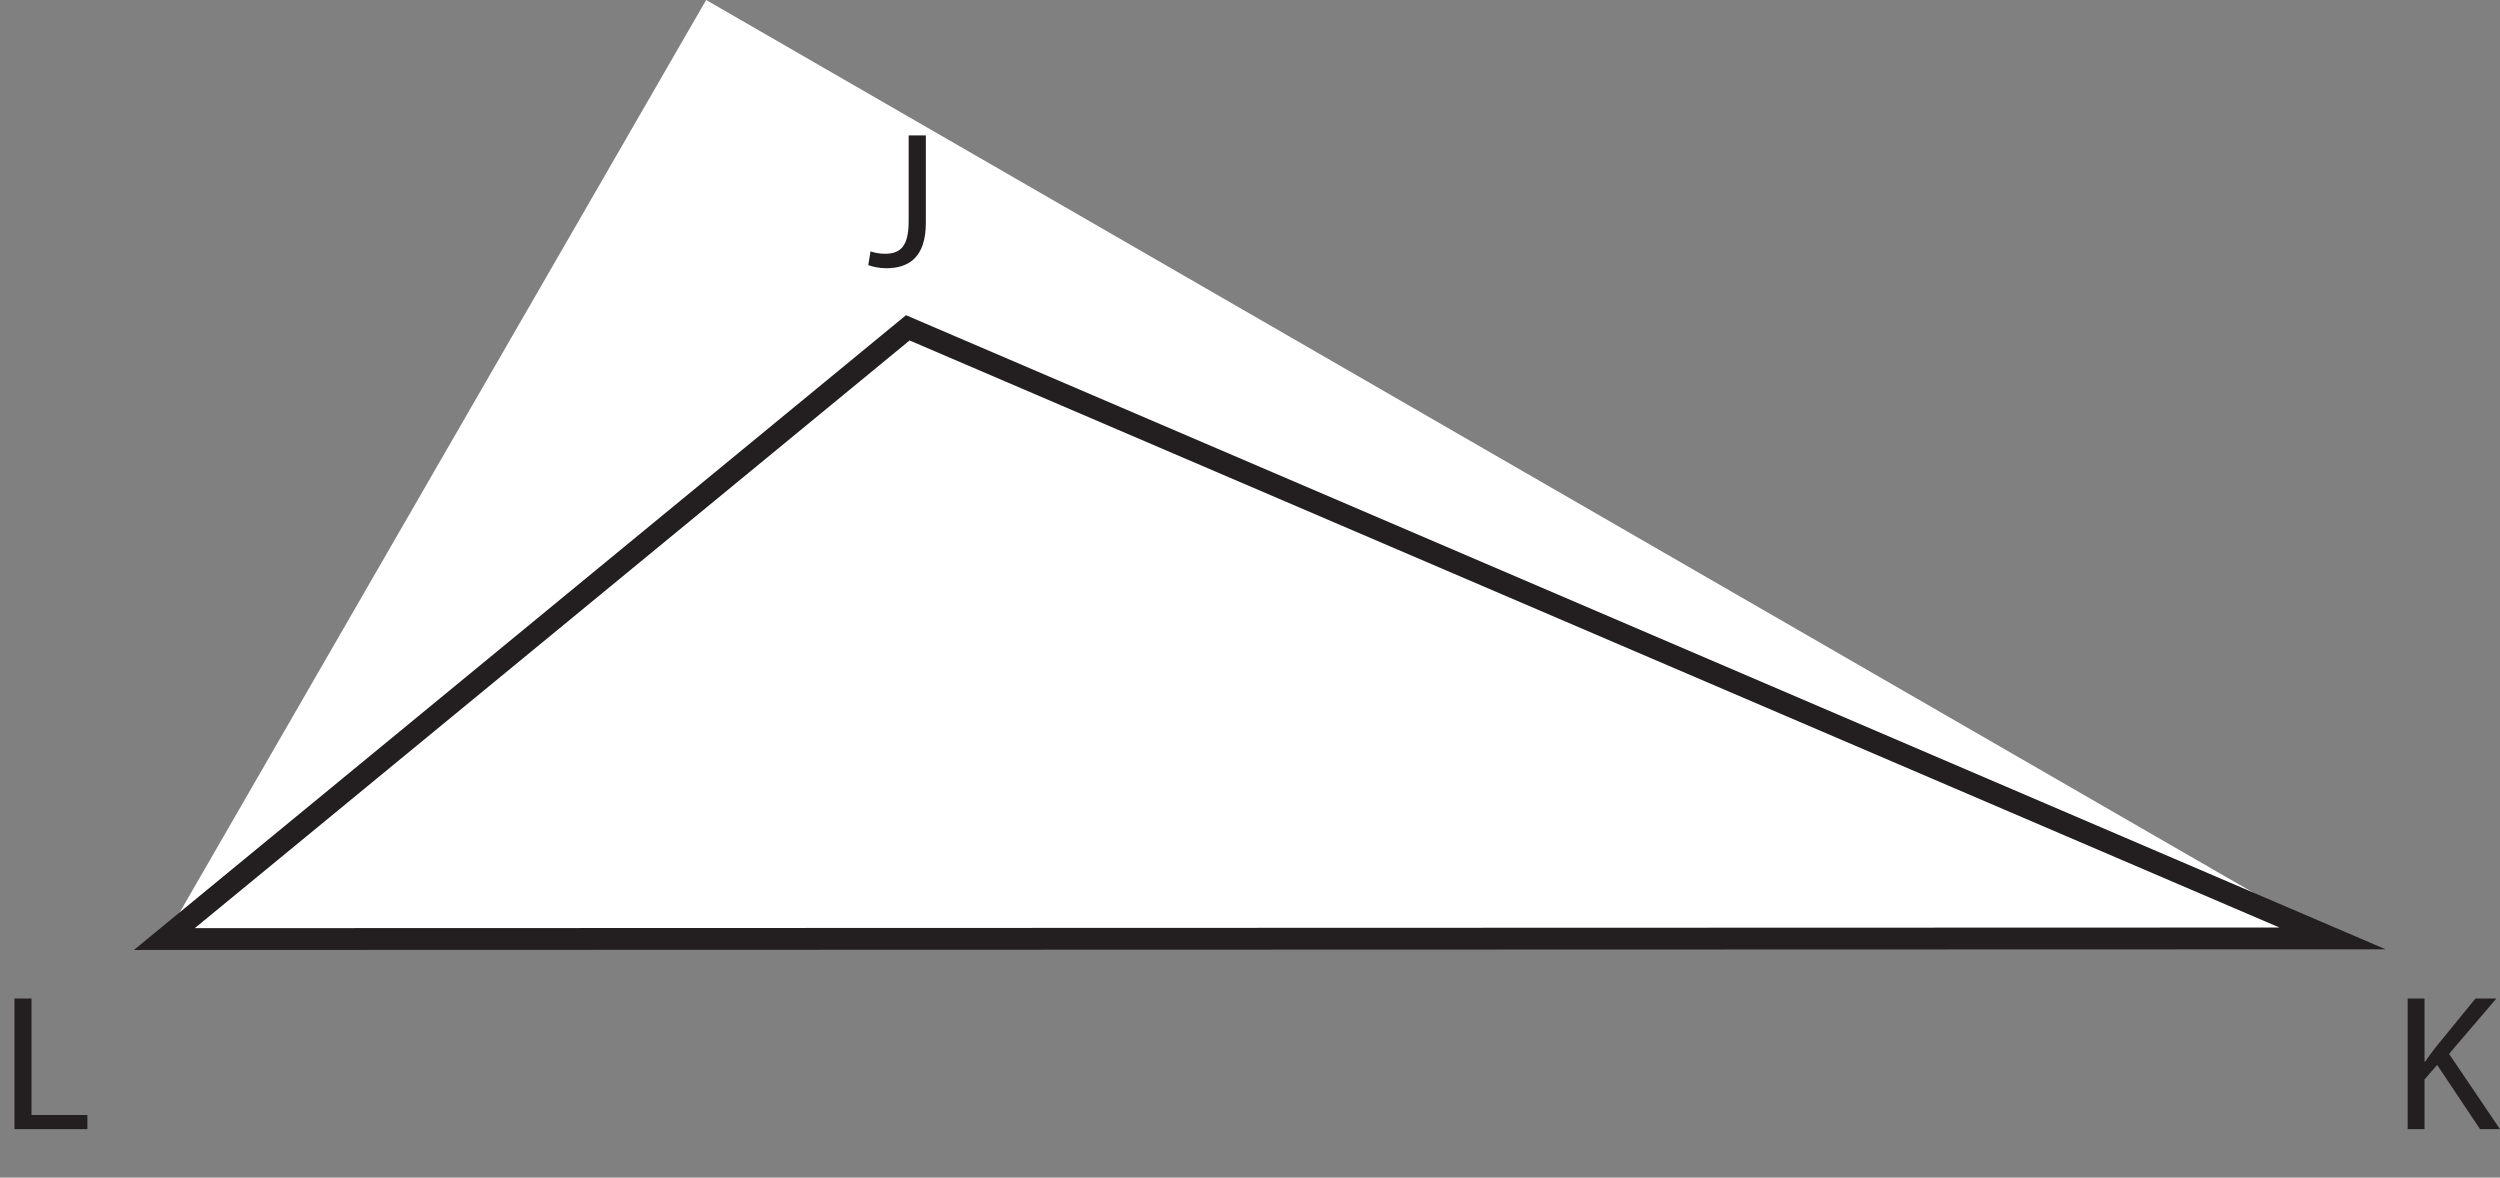
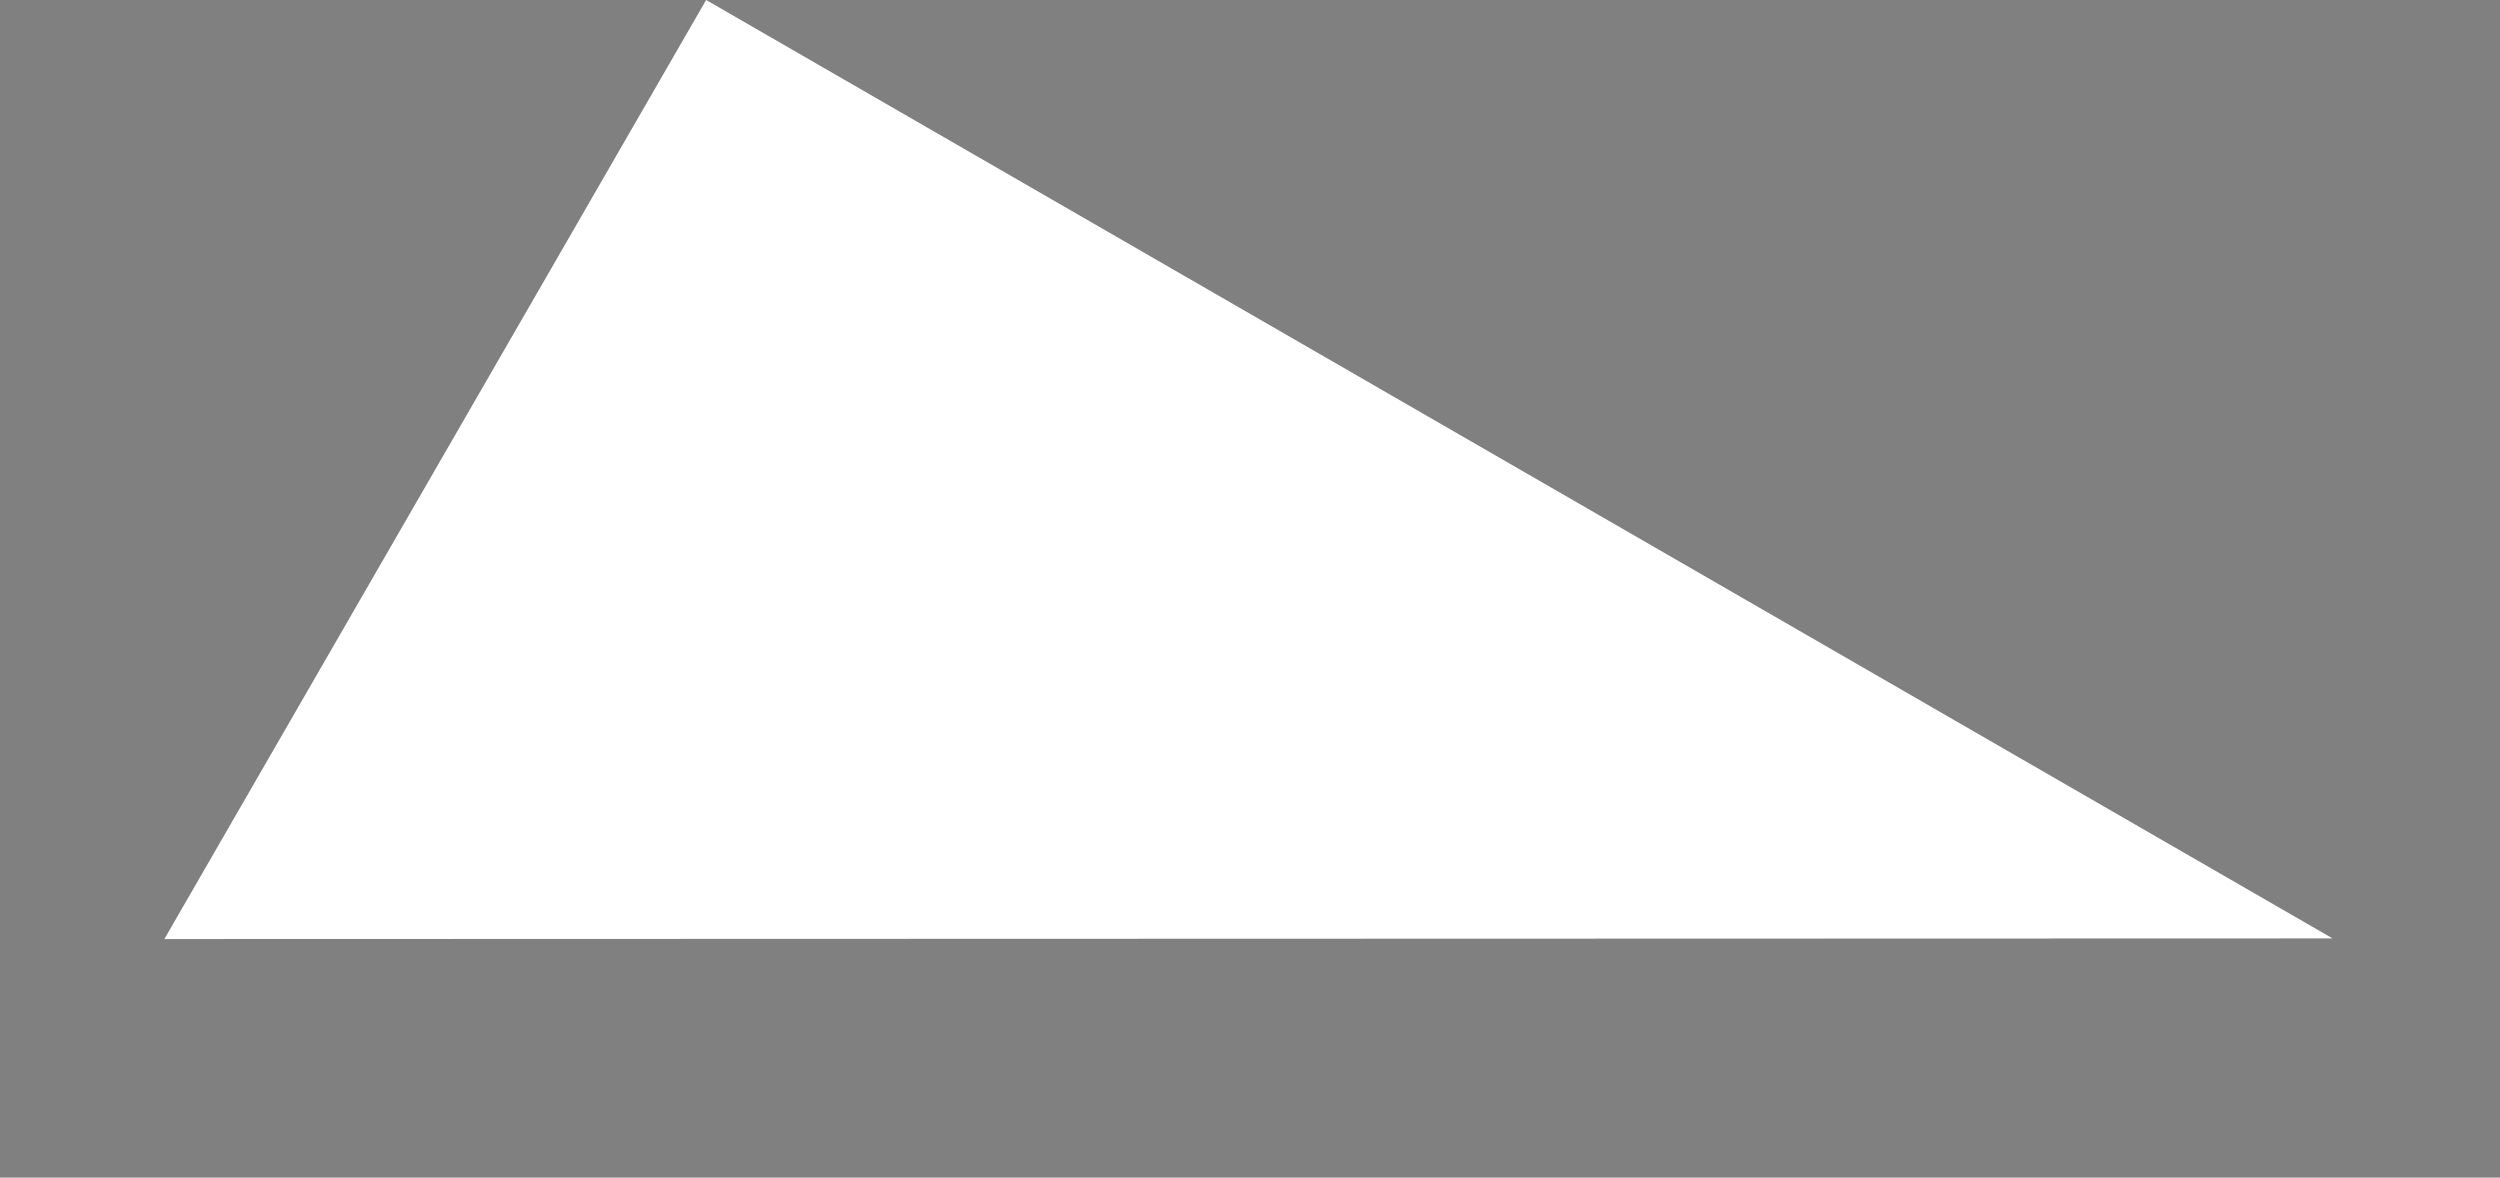
<svg xmlns="http://www.w3.org/2000/svg" xmlns:xlink="http://www.w3.org/1999/xlink" width="229.349pt" height="108.031pt" viewBox="0 0 229.349 108.031" version="1.1">
  <rect x="0" y="0" width="229.349" height="108.031" fill="#808080" stroke="none" />
  <defs>
    <g>
      <symbol overflow="visible" id="glyph0-0">
        <path style="stroke:none;" d="M 0 0 L 8.891 0 L 8.891 -12.453 L 0 -12.453 Z M 4.453 -7.031 L 1.422 -11.562 L 7.469 -11.562 Z M 4.984 -6.219 L 8 -10.75 L 8 -1.688 Z M 1.422 -0.891 L 4.453 -5.422 L 7.469 -0.891 Z M 0.891 -10.75 L 3.906 -6.219 L 0.891 -1.688 Z M 0.891 -10.75 " />
      </symbol>
      <symbol overflow="visible" id="glyph0-1">
-         <path style="stroke:none;" d="M 3.781 -4.094 C 3.781 -1.75 2.984 -1.125 1.594 -1.125 C 1.062 -1.125 0.609 -1.234 0.281 -1.344 L 0.078 -0.094 C 0.438 0.078 1.141 0.203 1.719 0.203 C 3.781 0.203 5.359 -0.781 5.359 -3.969 L 5.359 -11.984 L 3.781 -11.984 Z M 3.781 -4.094 " />
-       </symbol>
+         </symbol>
      <symbol overflow="visible" id="glyph0-2">
        <path style="stroke:none;" d="M 1.344 0 L 2.891 0 L 2.891 -4.562 L 4.047 -5.891 L 7.984 0 L 9.812 0 L 5.141 -6.906 L 9.484 -11.984 L 7.562 -11.984 L 3.891 -7.484 C 3.594 -7.094 3.266 -6.672 2.953 -6.203 L 2.891 -6.203 L 2.891 -11.984 L 1.344 -11.984 Z M 1.344 0 " />
      </symbol>
      <symbol overflow="visible" id="glyph0-3">
-         <path style="stroke:none;" d="M 1.328 0 L 8.016 0 L 8.016 -1.297 L 2.891 -1.297 L 2.891 -11.984 L 1.328 -11.984 Z M 1.328 0 " />
-       </symbol>
+         </symbol>
    </g>
    <clipPath id="clip1">
      <path d="M 0 1 L 229.348 1 L 229.348 108.031 L 0 108.031 Z M 0 1 " />
    </clipPath>
    <clipPath id="clip2">
-       <path d="M 220 91 L 229.348 91 L 229.348 104 L 220 104 Z M 220 91 " />
-     </clipPath>
+       </clipPath>
  </defs>
  <g id="surface1">
    <path style=" stroke:none;fill-rule:nonzero;fill:rgb(100%,100%,100%);fill-opacity:1;" d="M 64.781 0 L 15.078 86.148 L 213.988 86.09 Z M 64.781 0 " />
    <g clip-path="url(#clip1)" clip-rule="nonzero">
-       <path style="fill:none;stroke-width:2;stroke-linecap:butt;stroke-linejoin:miter;stroke:rgb(13.73%,12.16%,12.549%);stroke-opacity:1;stroke-miterlimit:10;" d="M -0.002 0.001 L -198.912 -0.058 L -130.709 56.016 Z M -0.002 0.001 " transform="matrix(1,0,0,-1,213.99,86.091)" />
-     </g>
+       </g>
    <g style="fill:rgb(13.73%,12.16%,12.549%);fill-opacity:1;">
      <use xlink:href="#glyph0-1" x="79.578" y="24.405" />
    </g>
    <g clip-path="url(#clip2)" clip-rule="nonzero">
      <g style="fill:rgb(13.73%,12.16%,12.549%);fill-opacity:1;">
        <use xlink:href="#glyph0-2" x="219.535" y="103.587" />
      </g>
    </g>
    <g style="fill:rgb(13.73%,12.16%,12.549%);fill-opacity:1;">
      <use xlink:href="#glyph0-3" x="0" y="103.587" />
    </g>
  </g>
</svg>